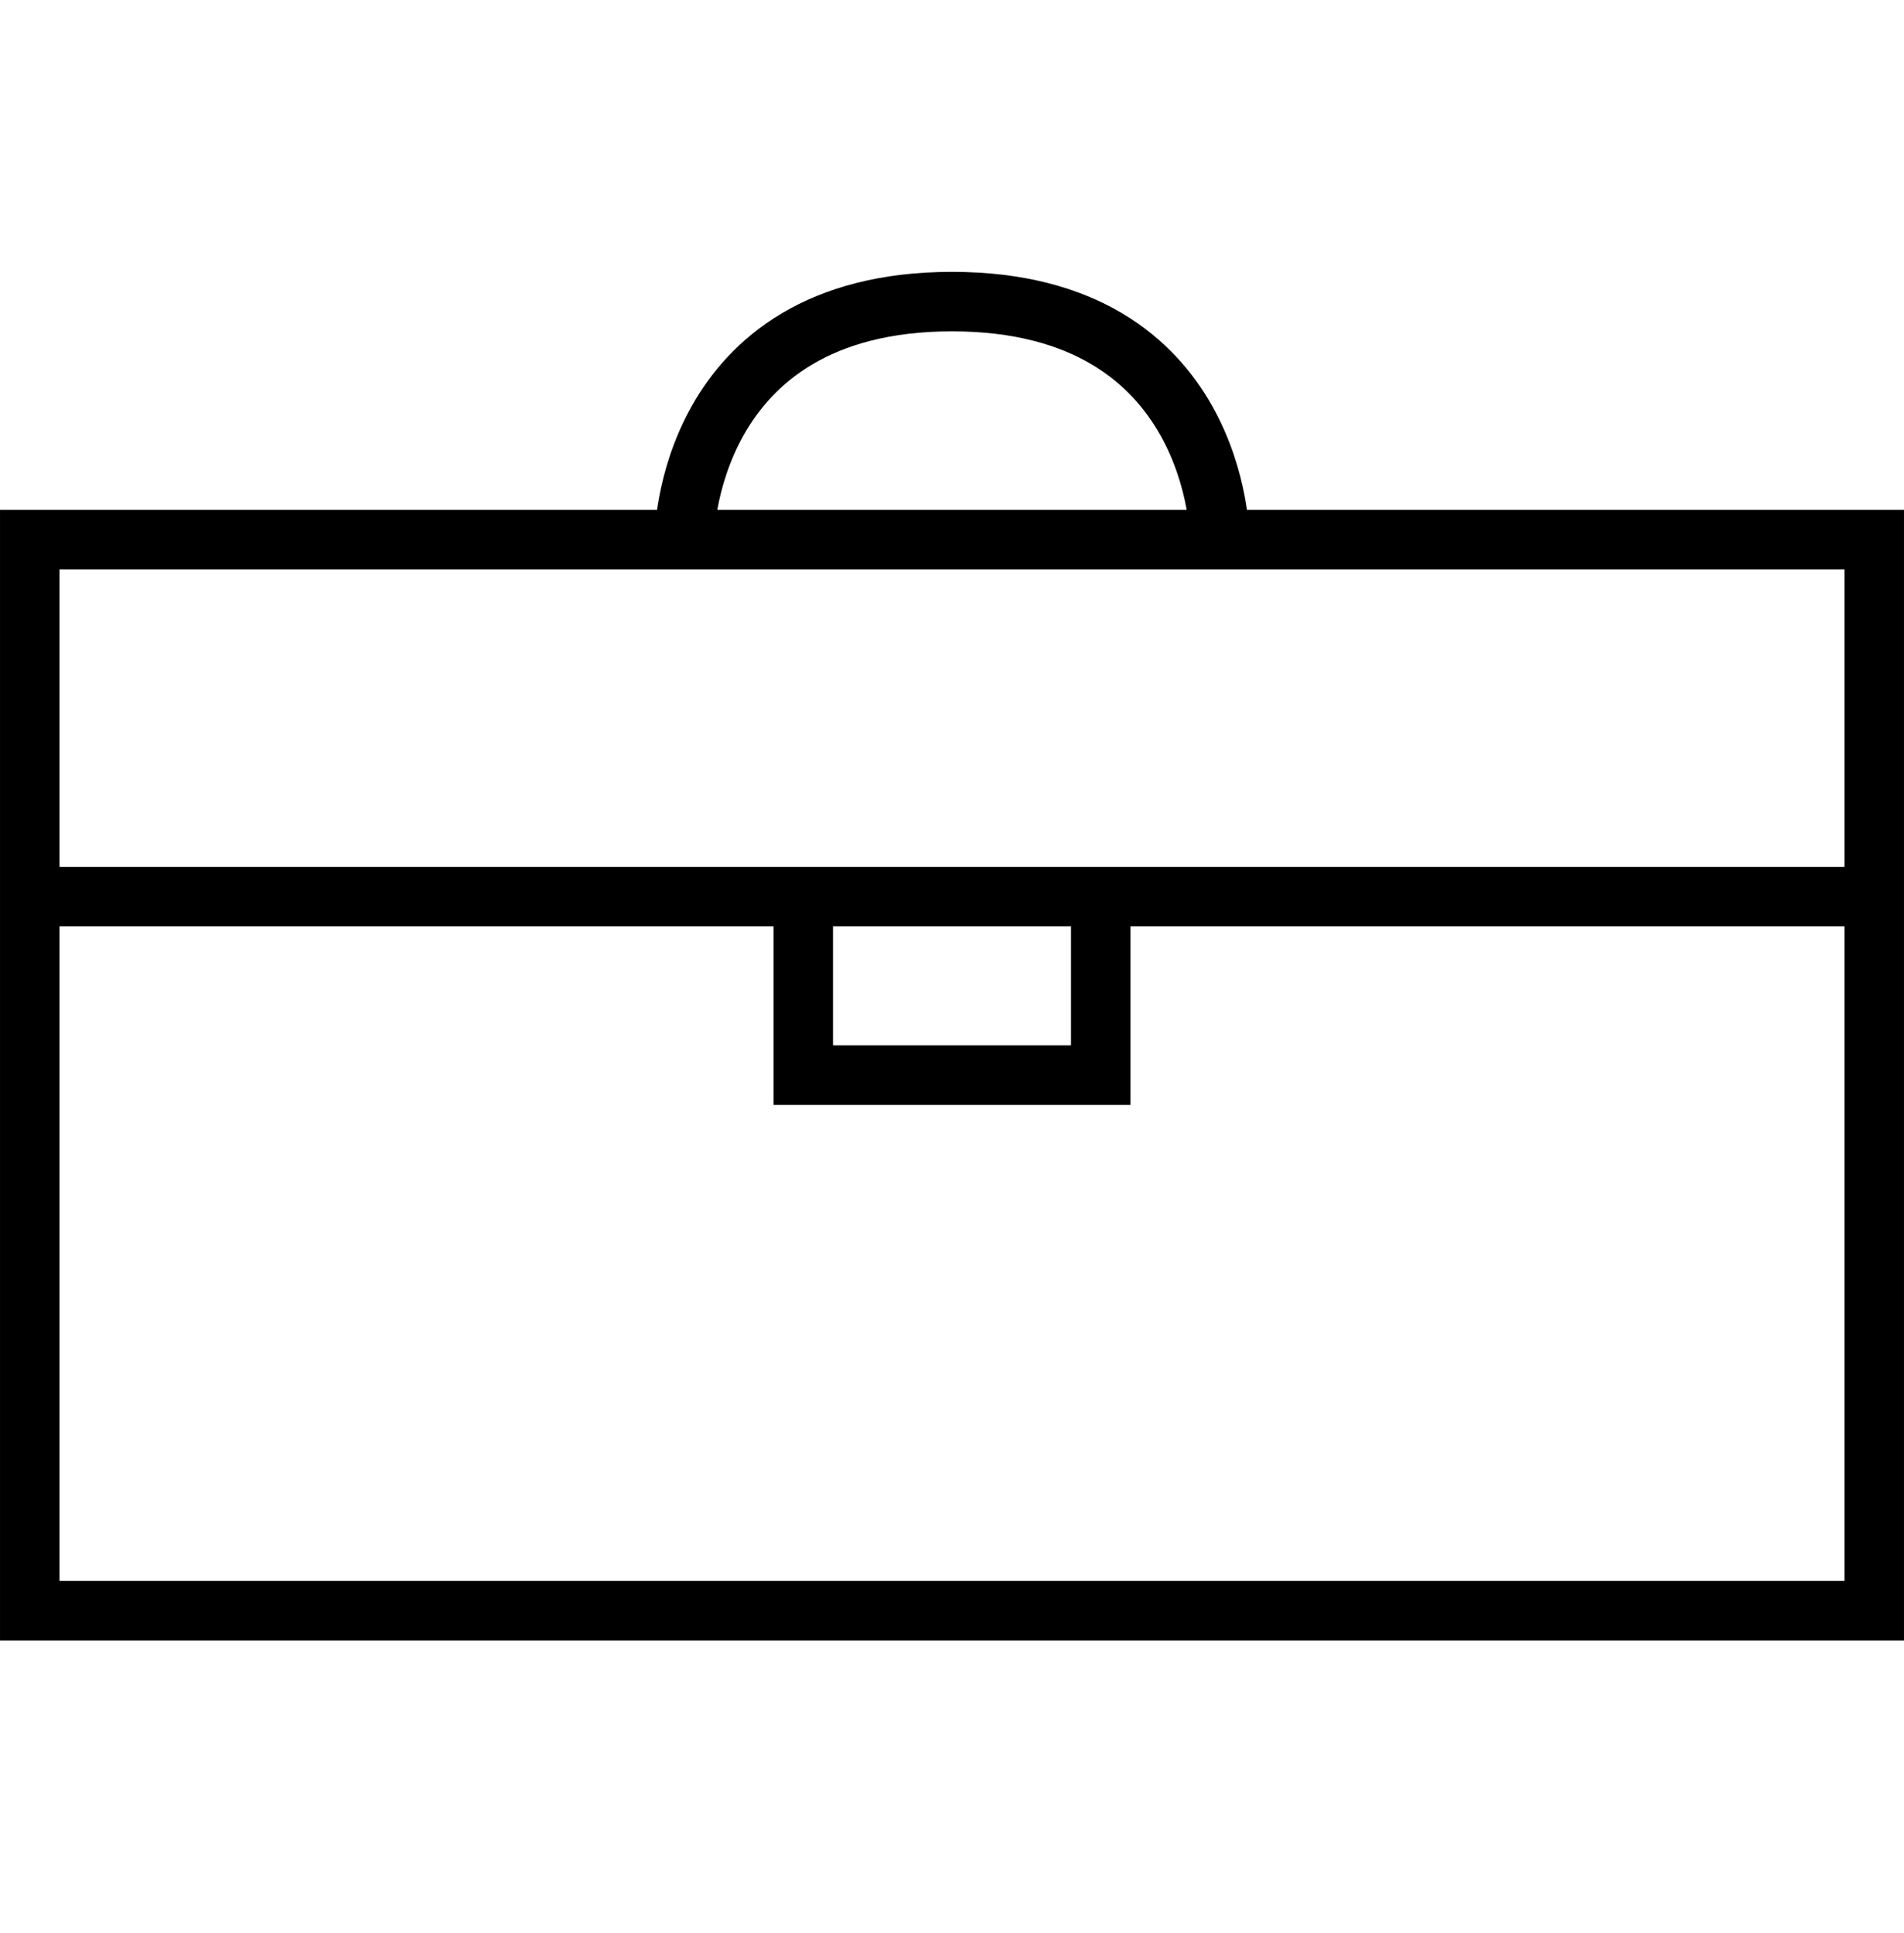
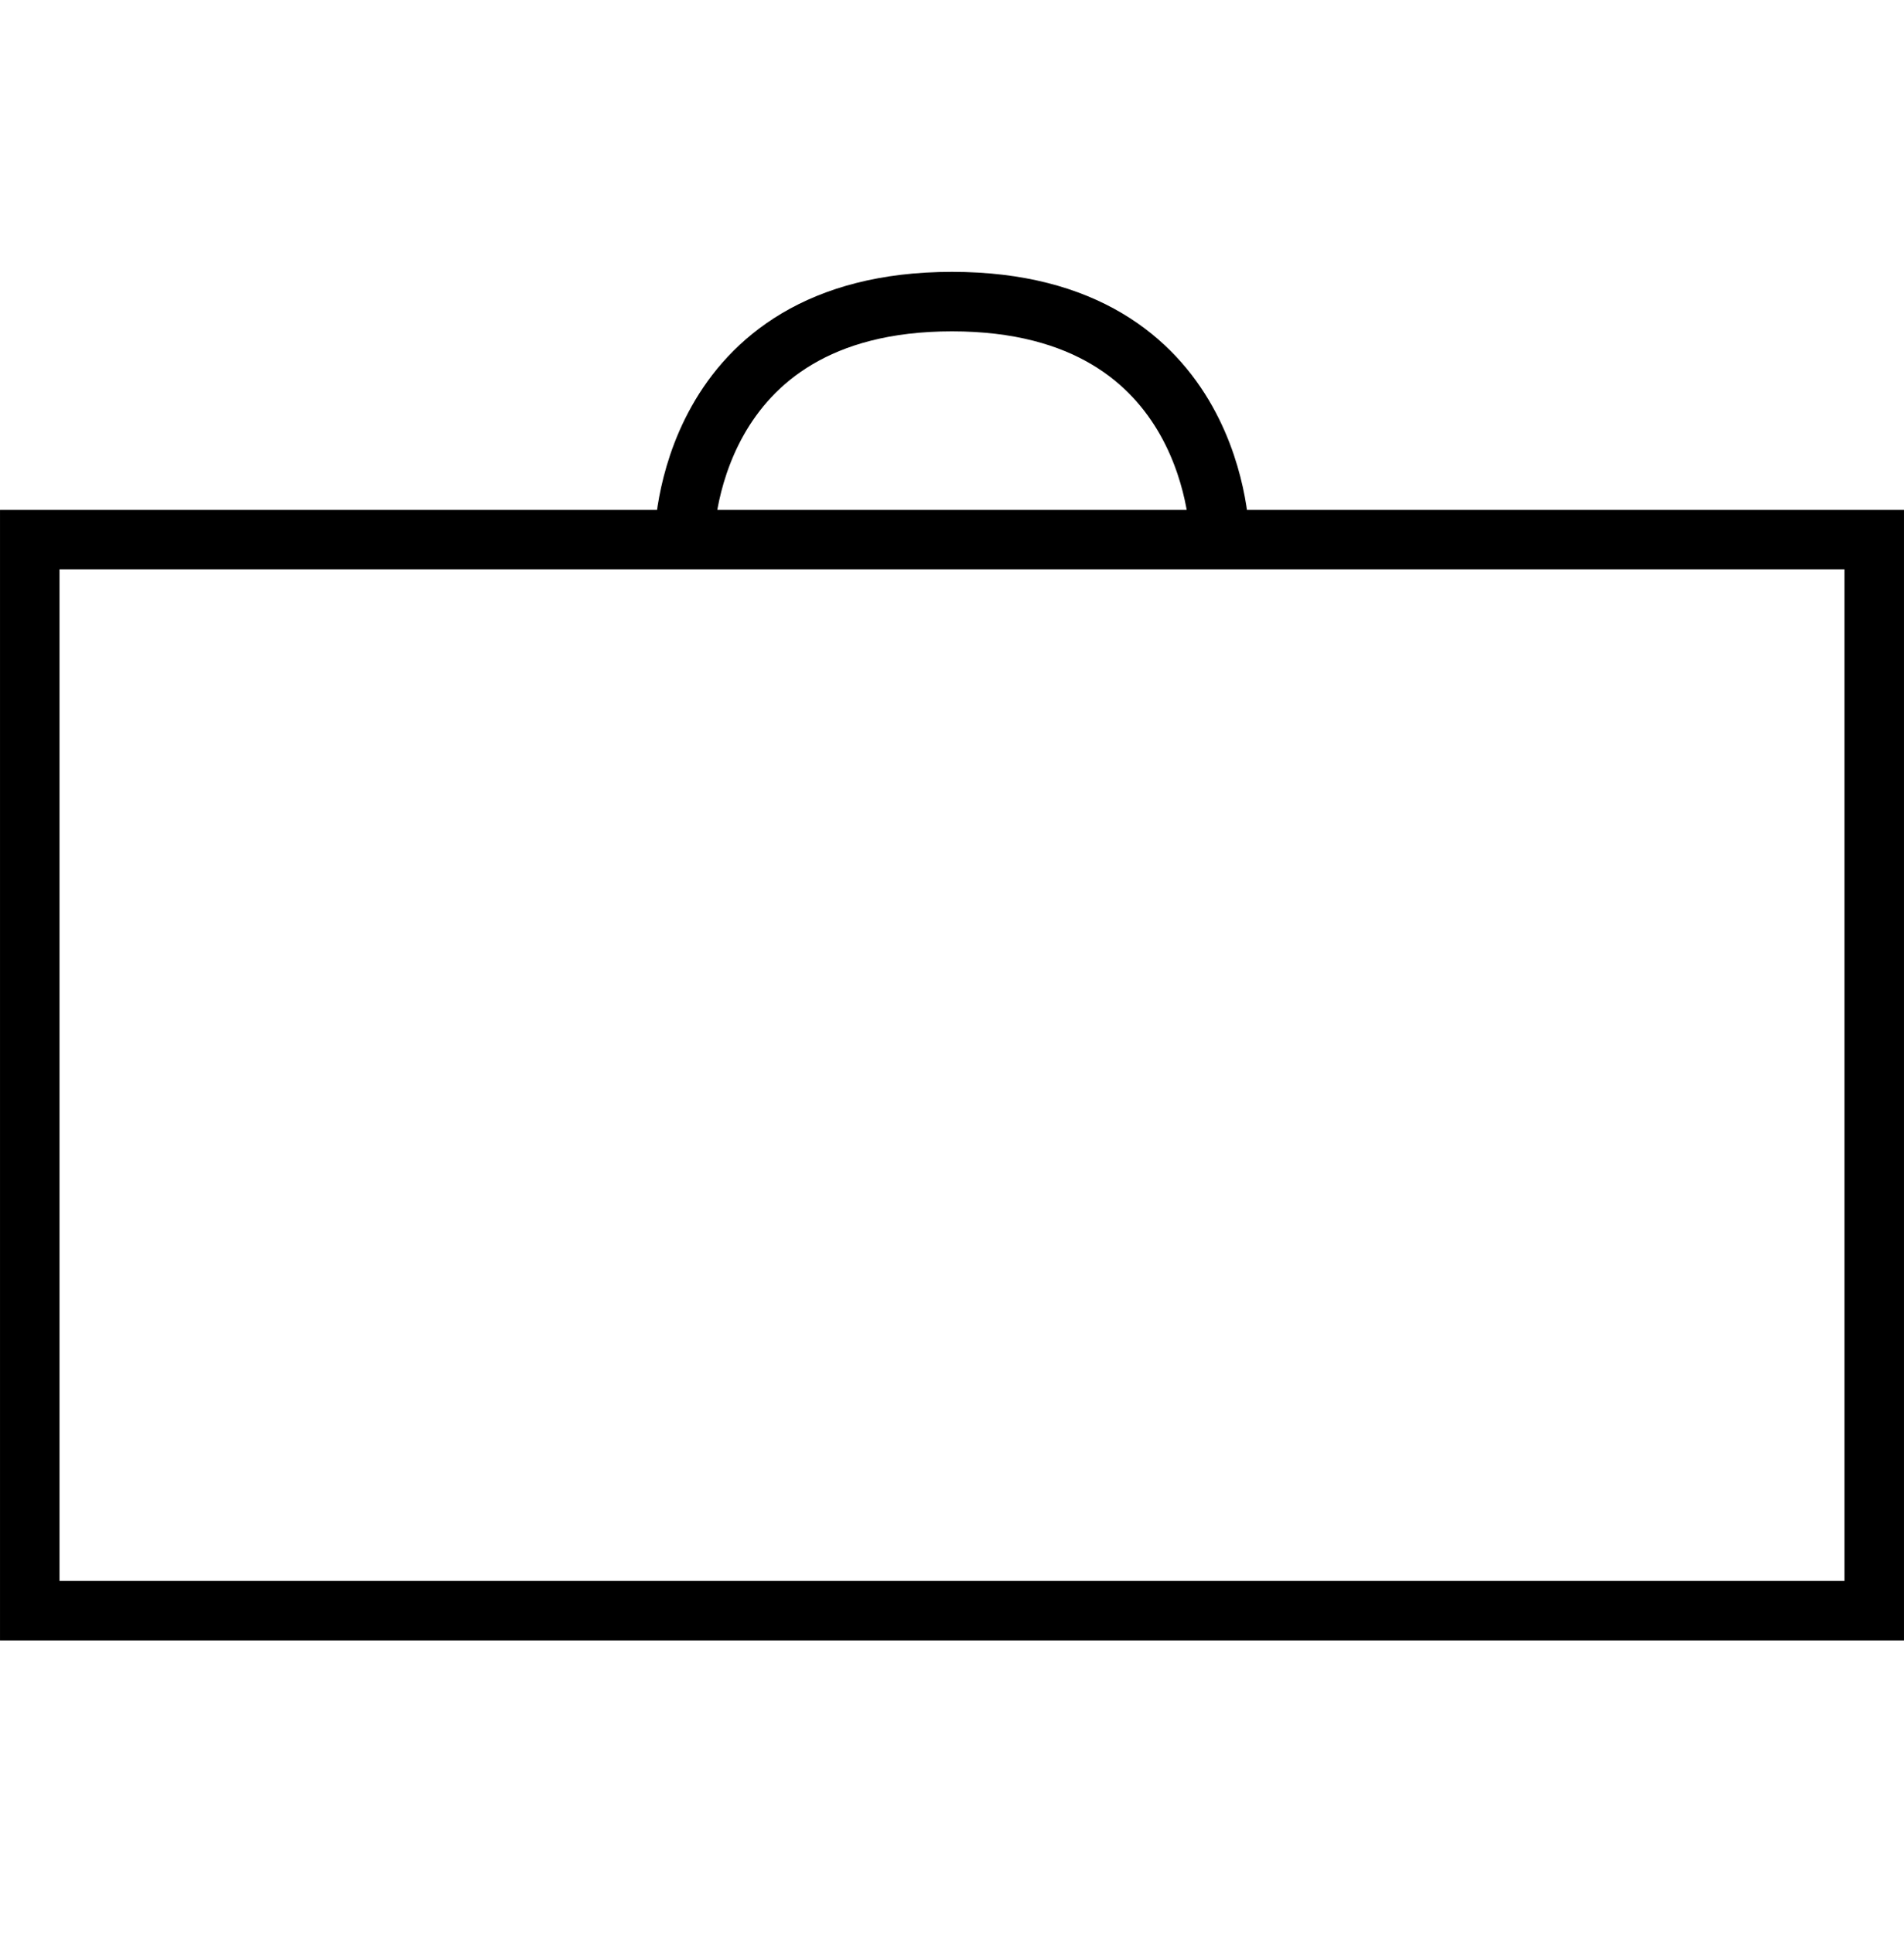
<svg xmlns="http://www.w3.org/2000/svg" width="65" height="66" viewBox="0 0 65 66" fill="none">
  <path d="M1.016 18.421H63.984V54.984H1.016V18.421Z" stroke="black" stroke-width="2.031" stroke-miterlimit="10" />
-   <path d="M1.016 30.608H63.984" stroke="black" stroke-width="2.031" stroke-miterlimit="10" />
-   <path d="M27.422 30.608V36.702H37.578V30.608" stroke="black" stroke-width="2.031" stroke-miterlimit="10" />
  <path d="M23.359 18.421C23.359 18.421 23.359 10.296 32.5 10.296C41.641 10.296 41.641 18.421 41.641 18.421" stroke="black" stroke-width="2.031" stroke-miterlimit="10" />
</svg>